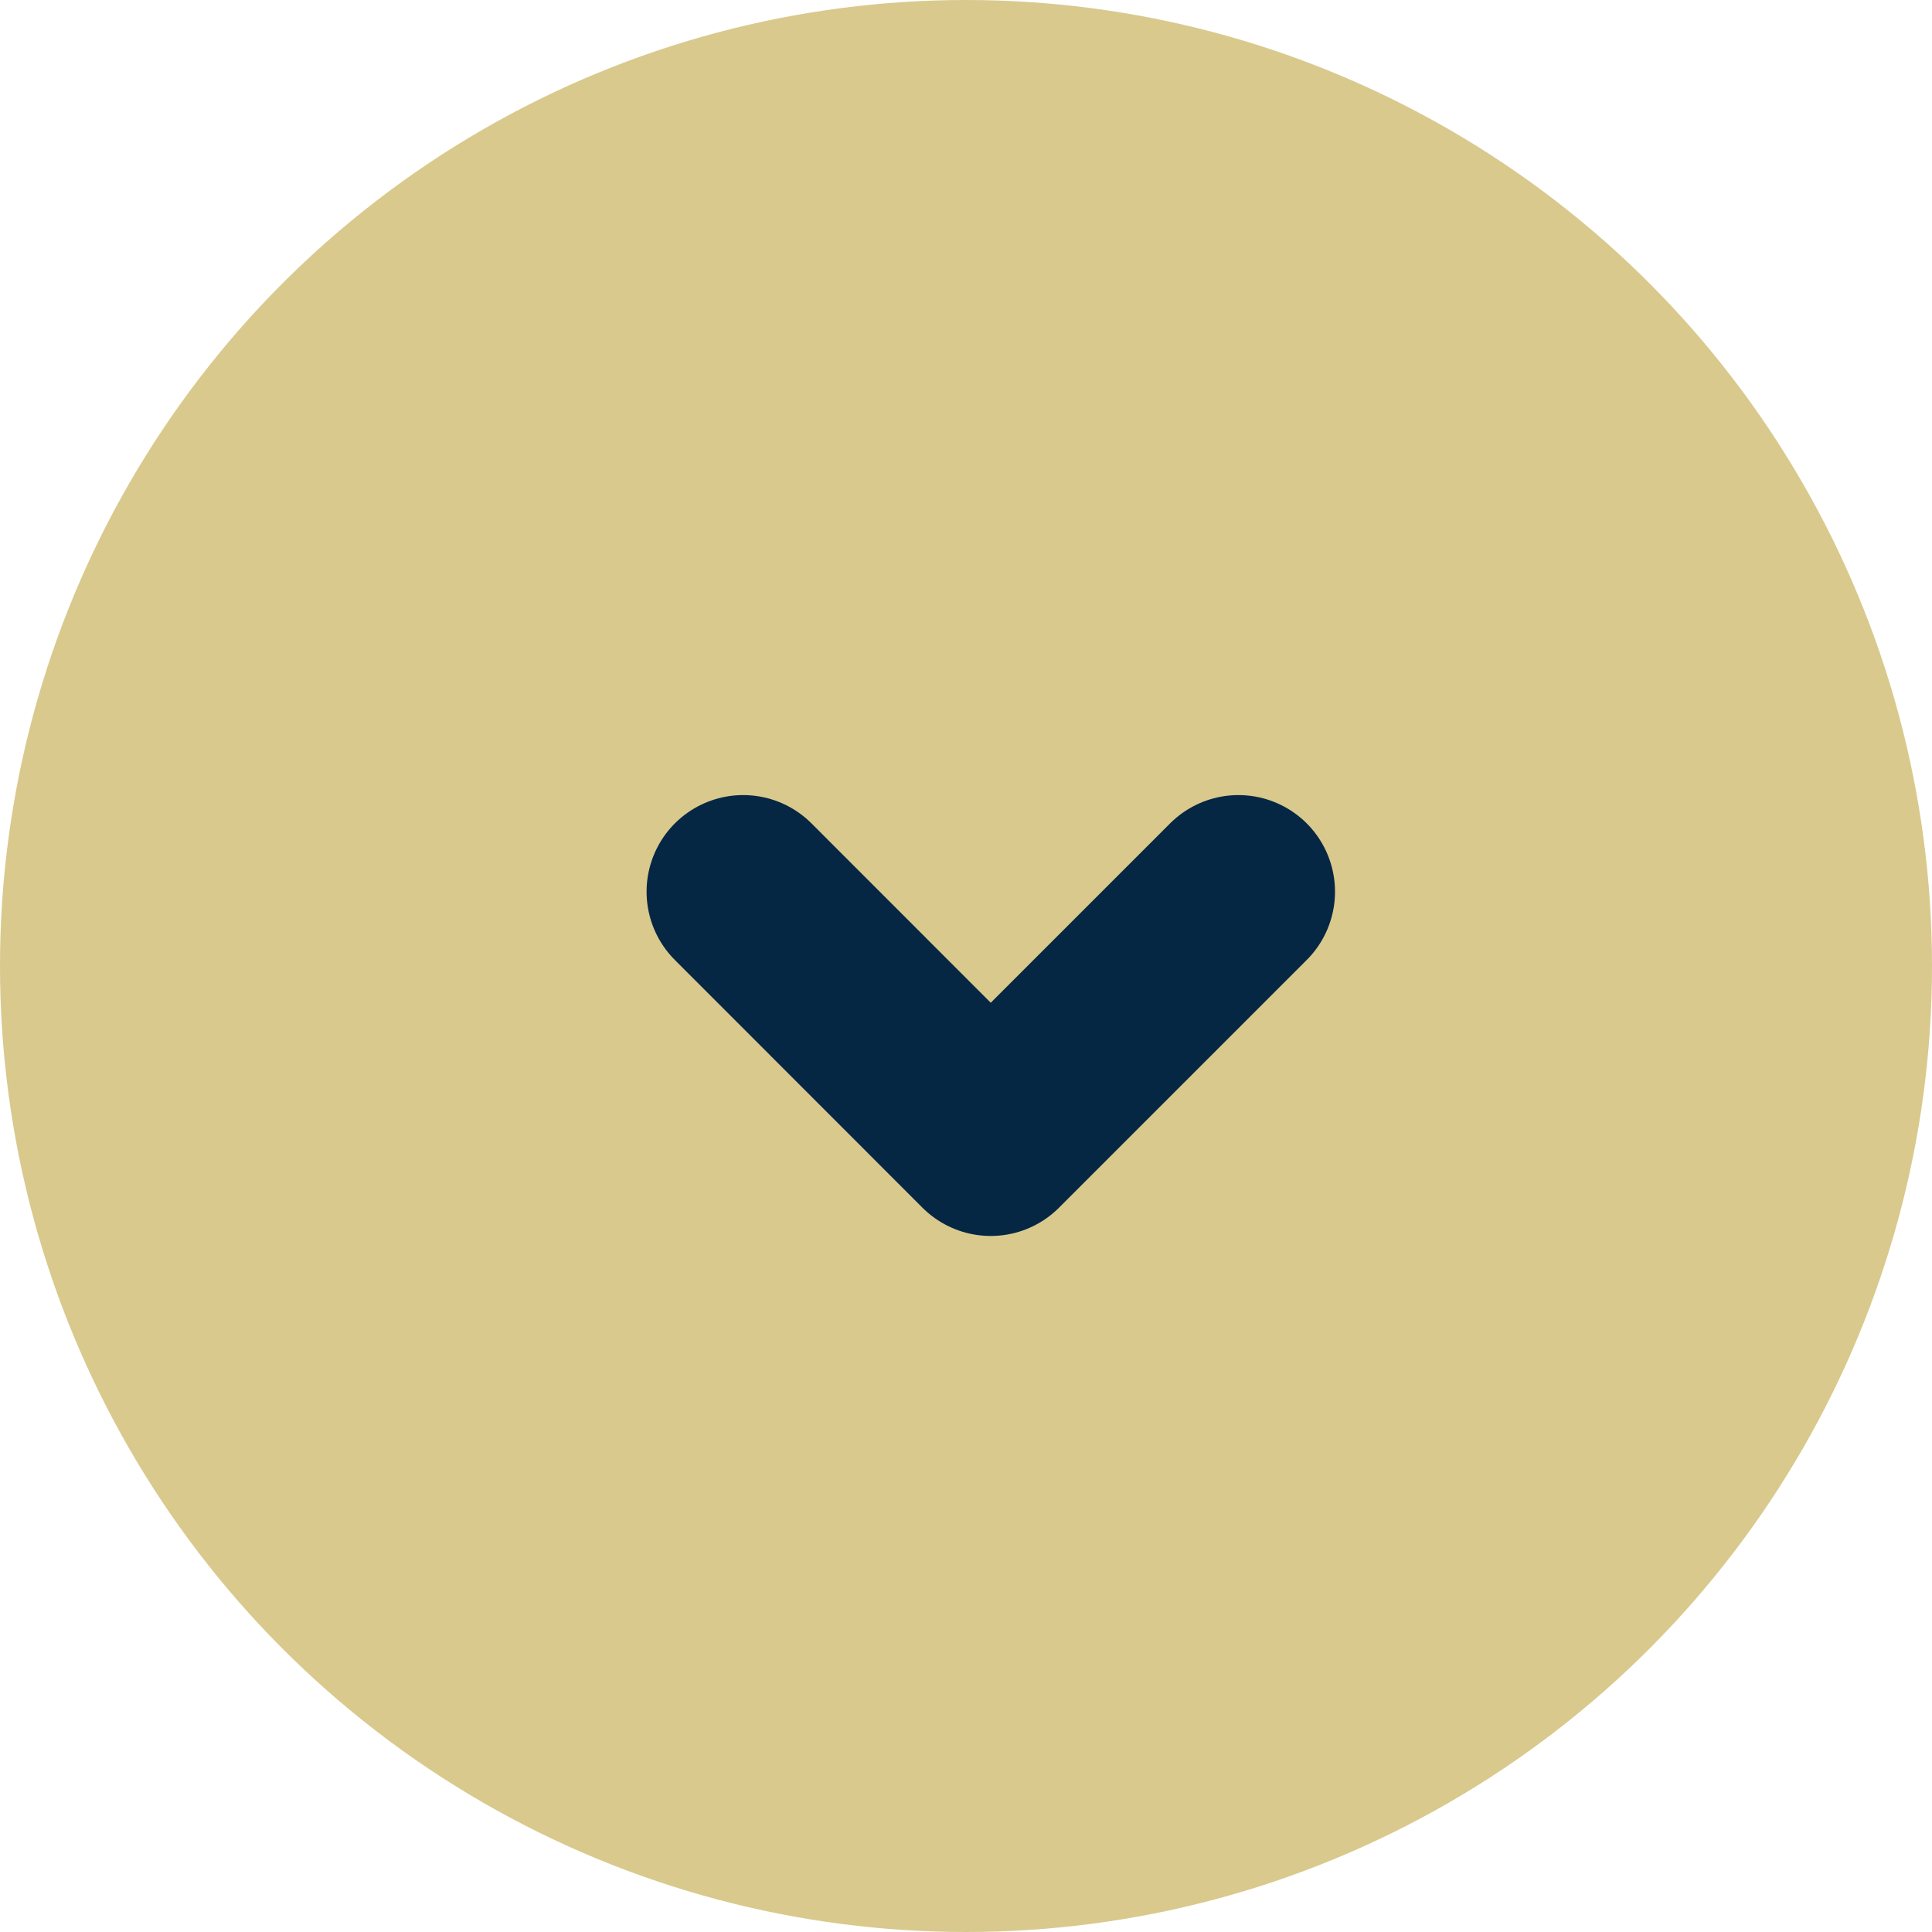
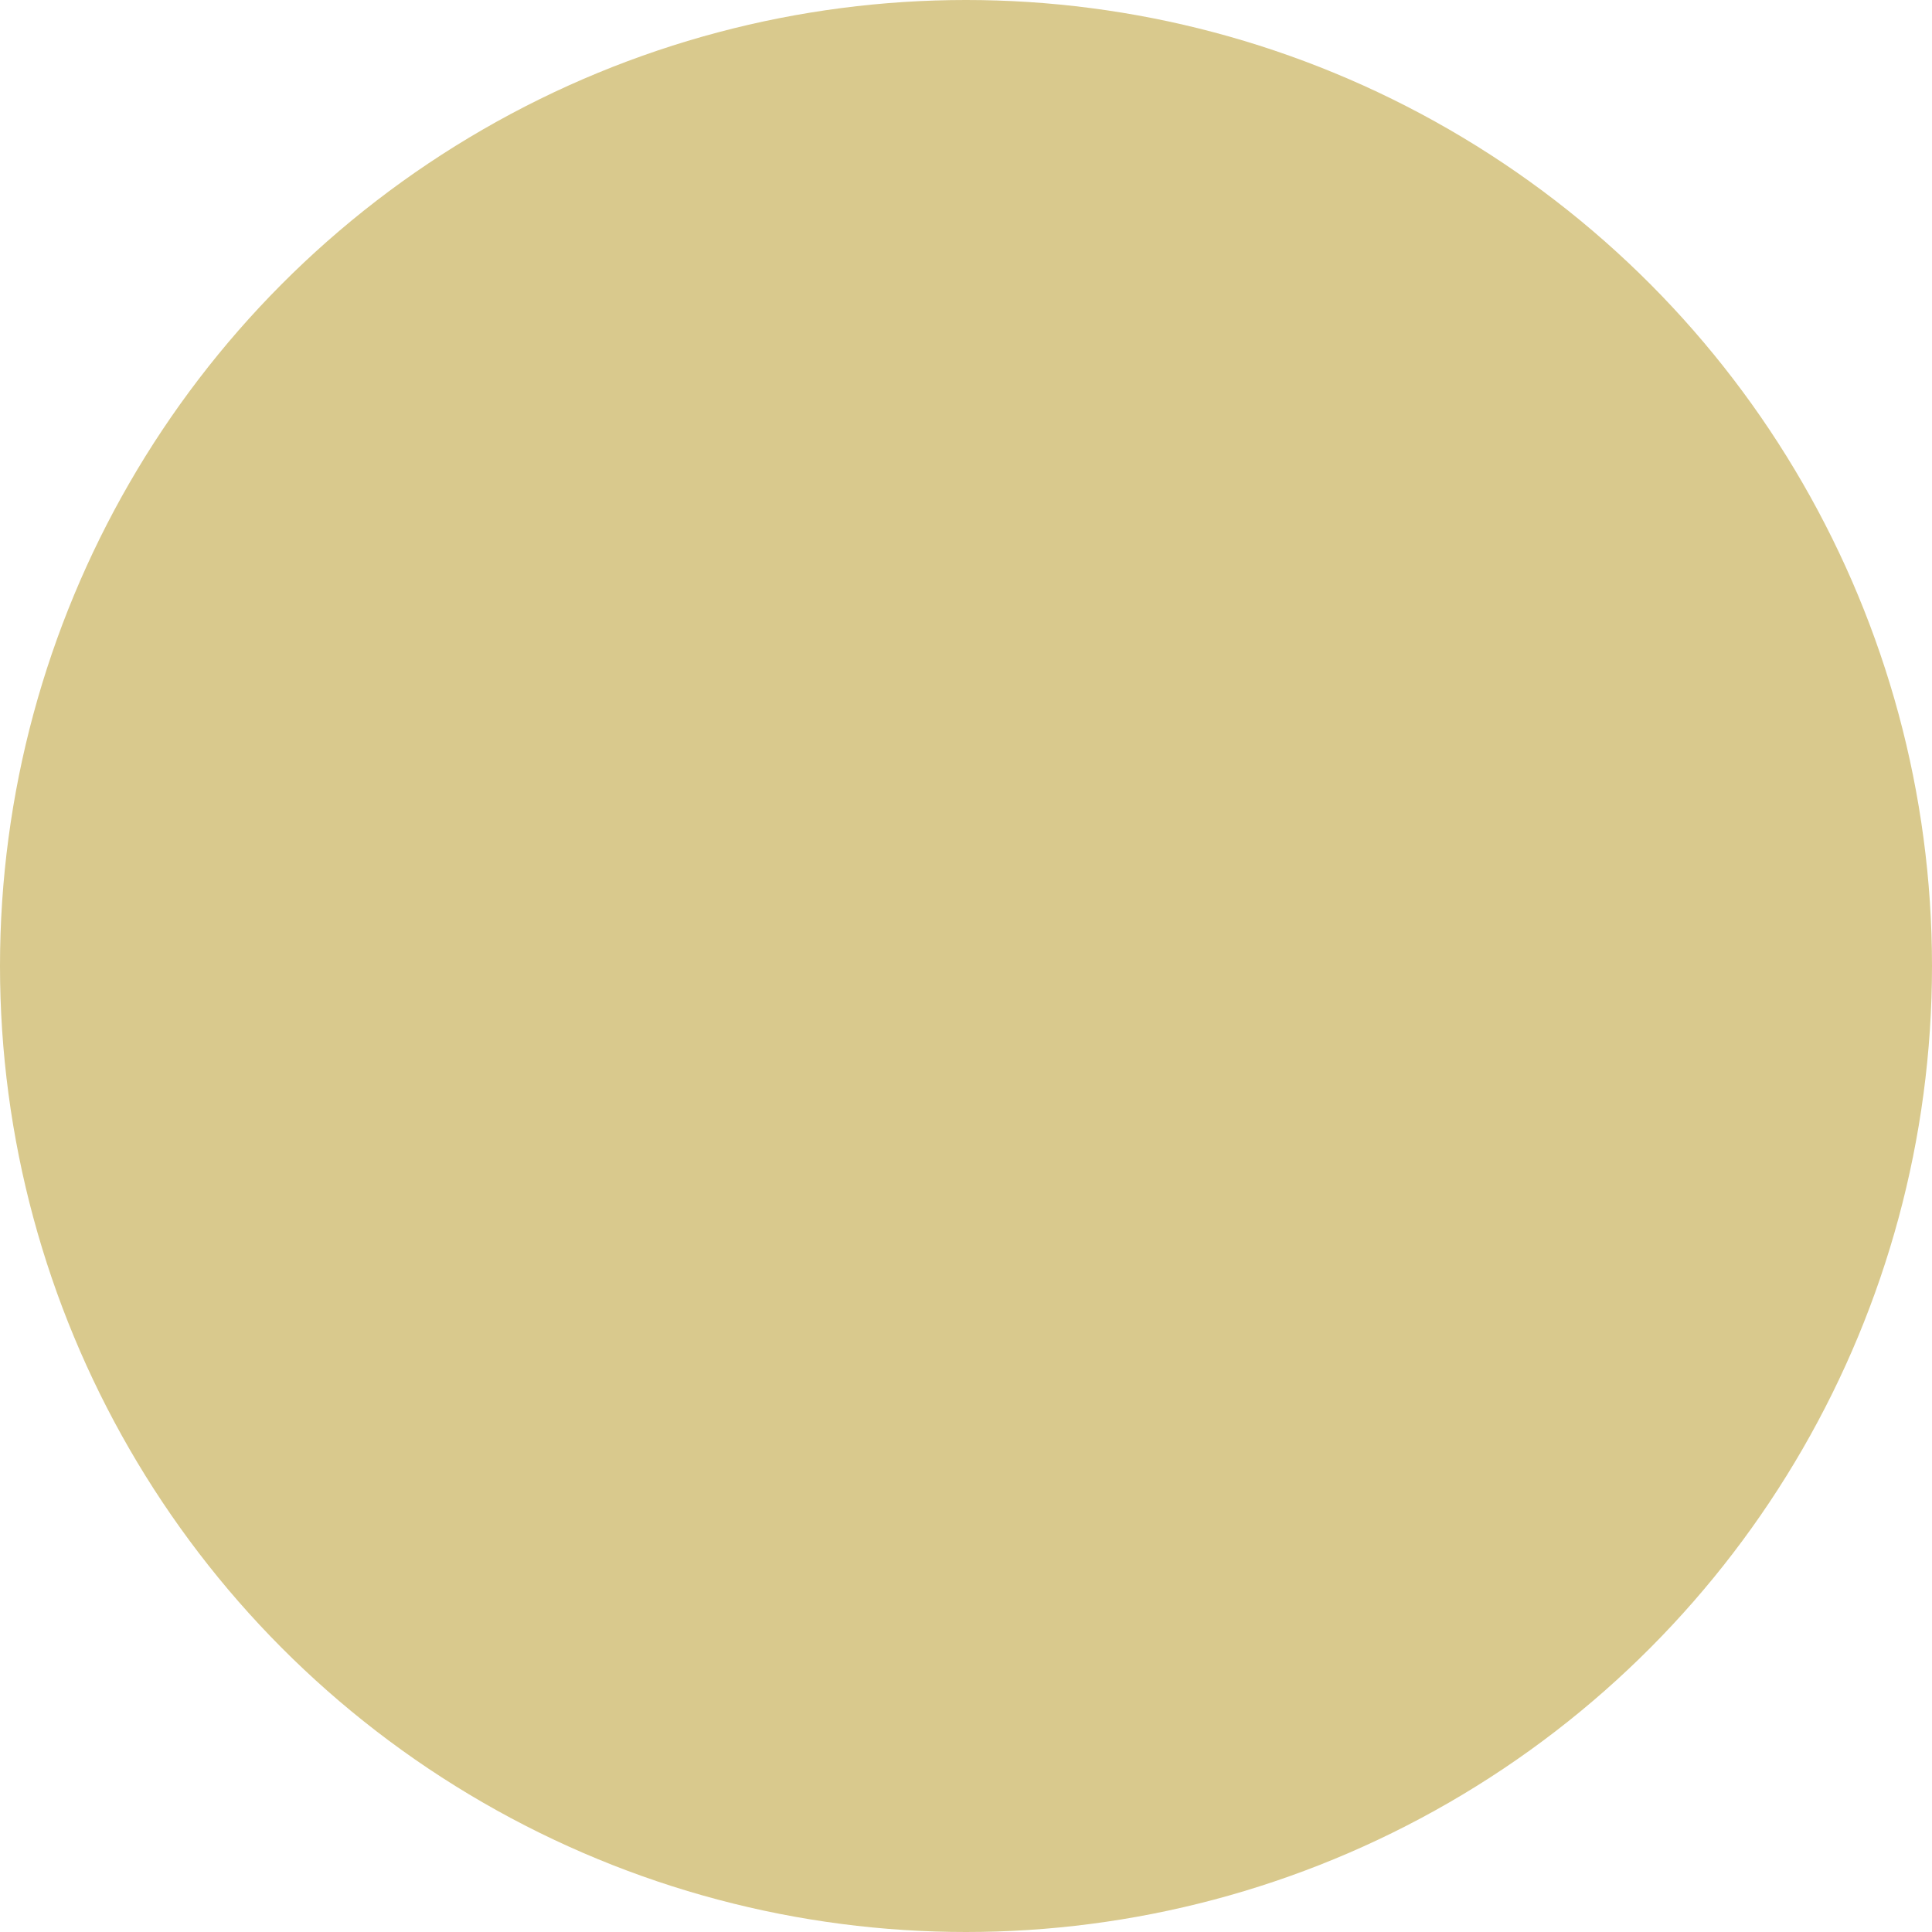
<svg xmlns="http://www.w3.org/2000/svg" version="1.1" id="Layer_1" x="0px" y="0px" width="15px" height="15px" viewBox="0 0 15 15" enable-background="new 0 0 15 15" xml:space="preserve">
  <circle fill="#D9C98D" cx="7.5" cy="7.5" r="7.5" />
-   <path fill="none" stroke="#052744" stroke-width="1.5" stroke-linecap="round" stroke-linejoin="round" d="M5.77,6.923l1.922,1.923  l1.923-1.923" />
</svg>